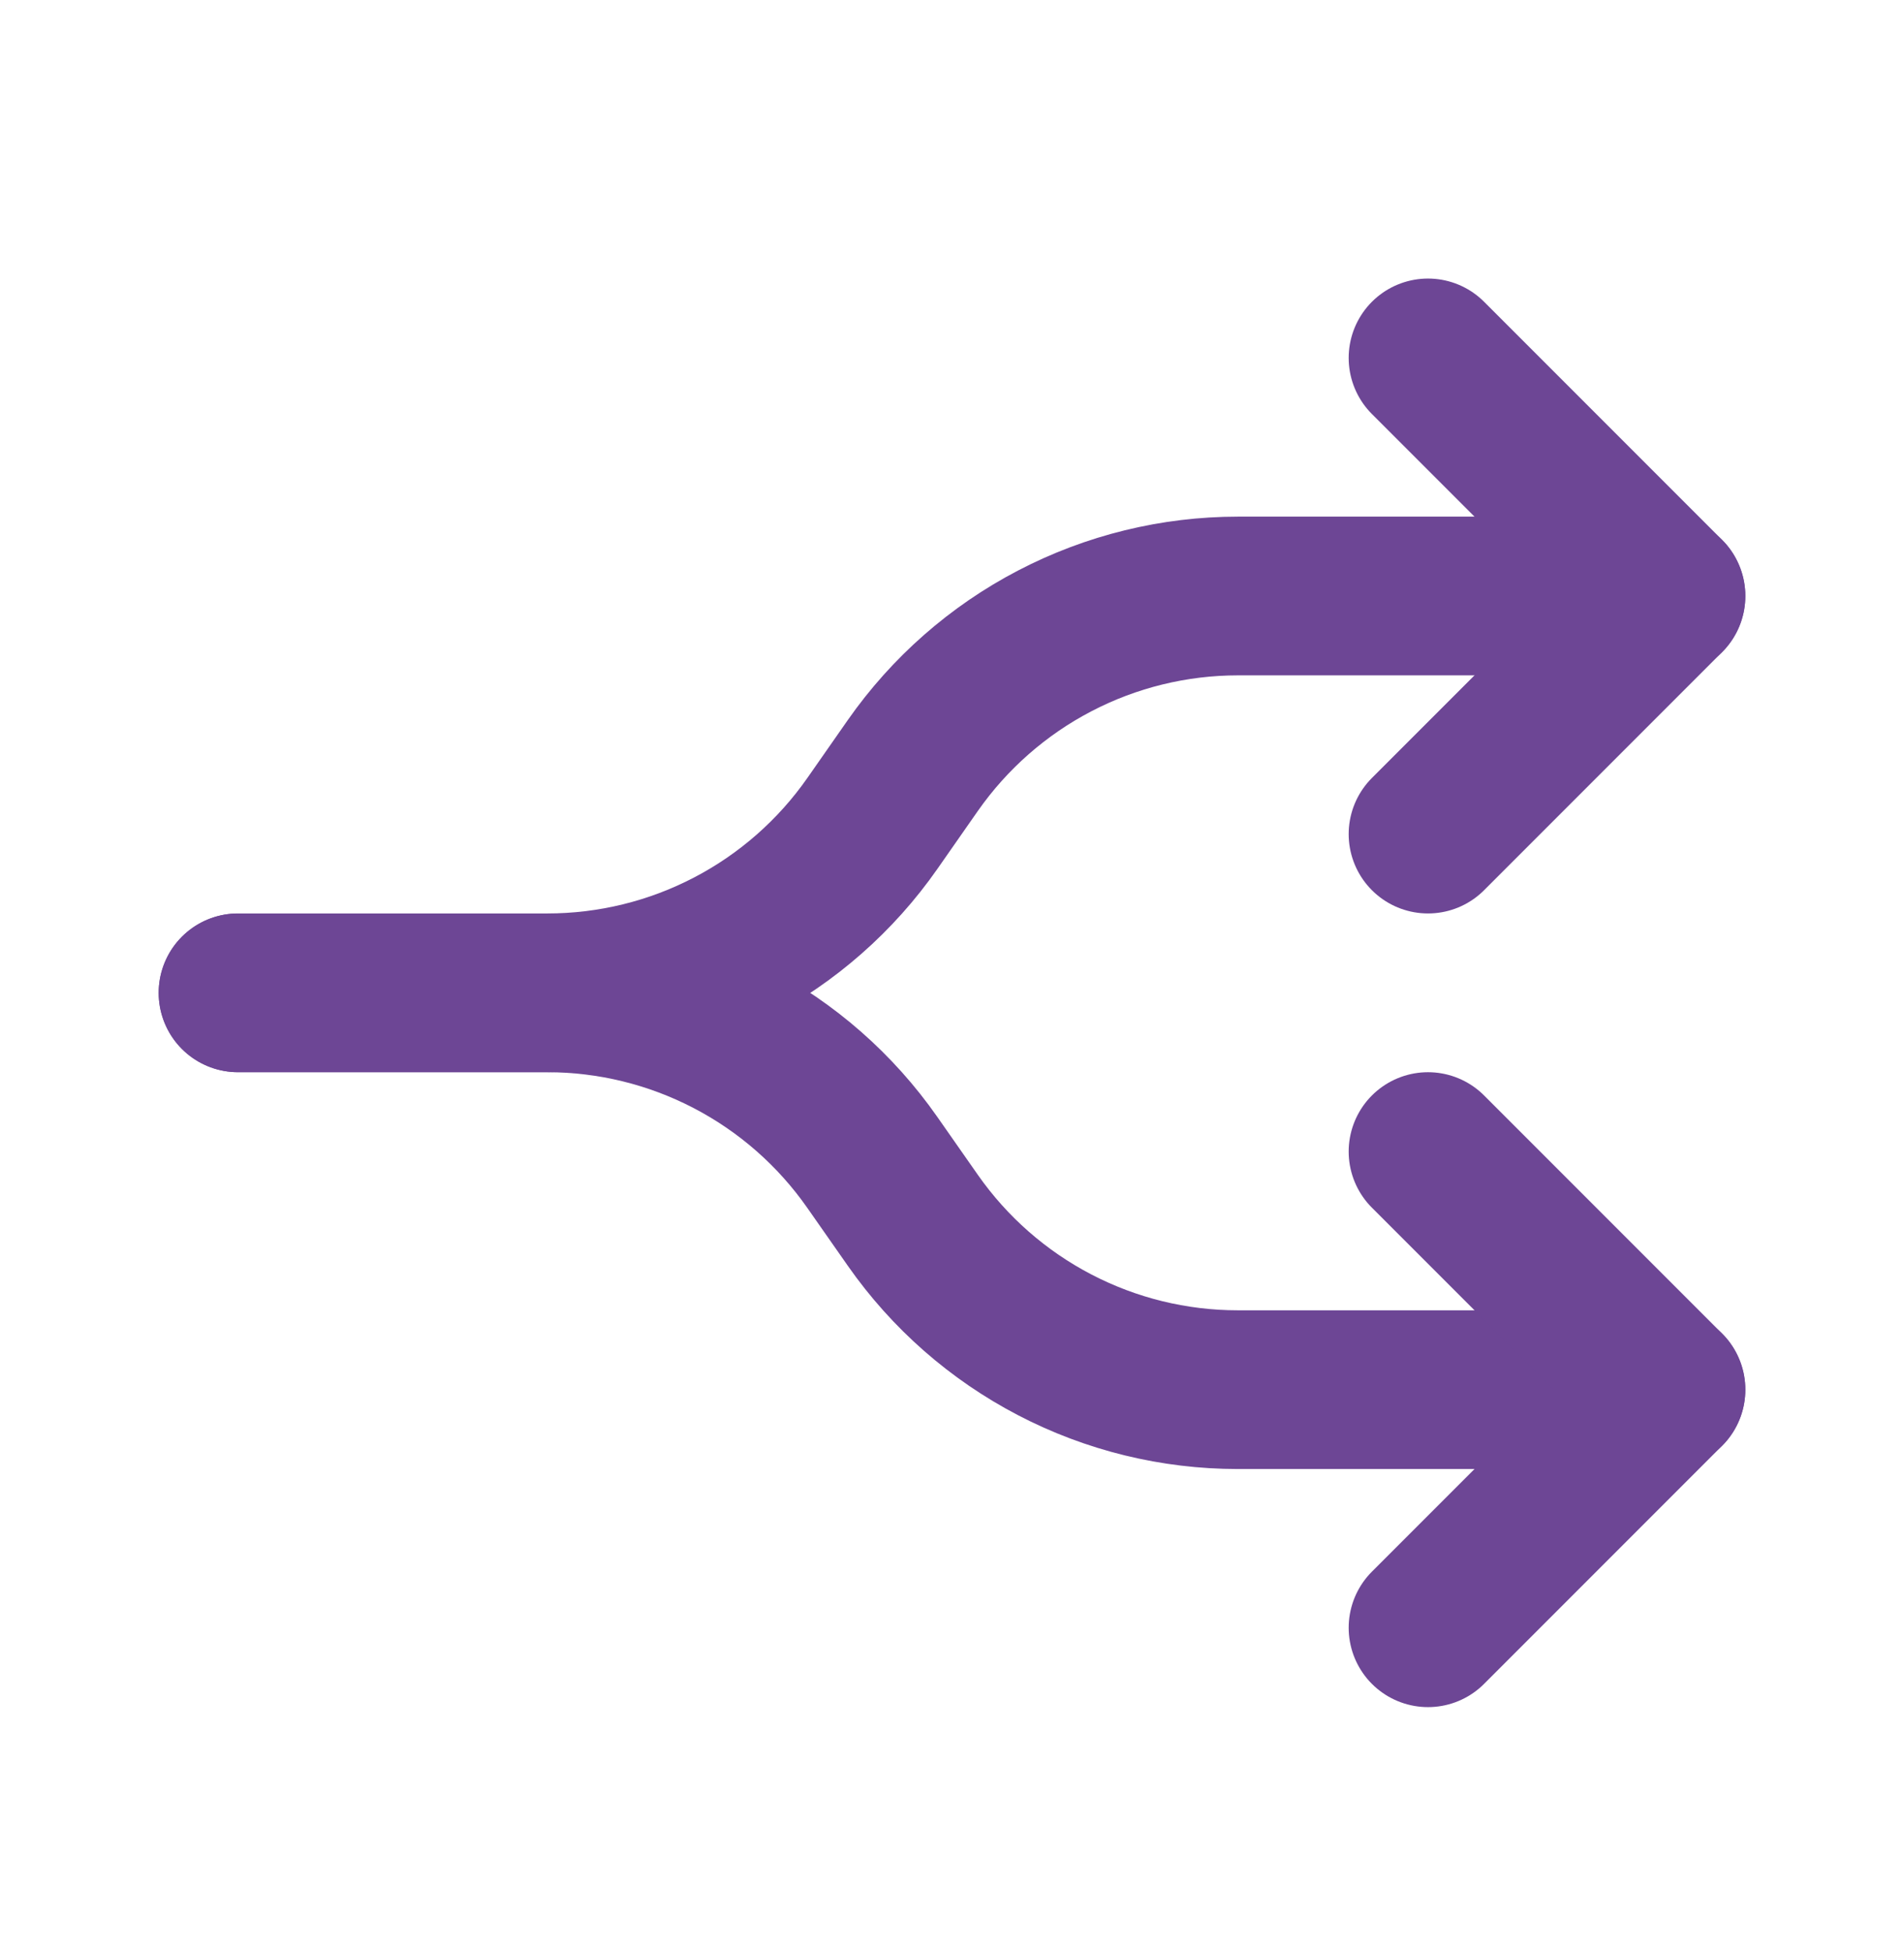
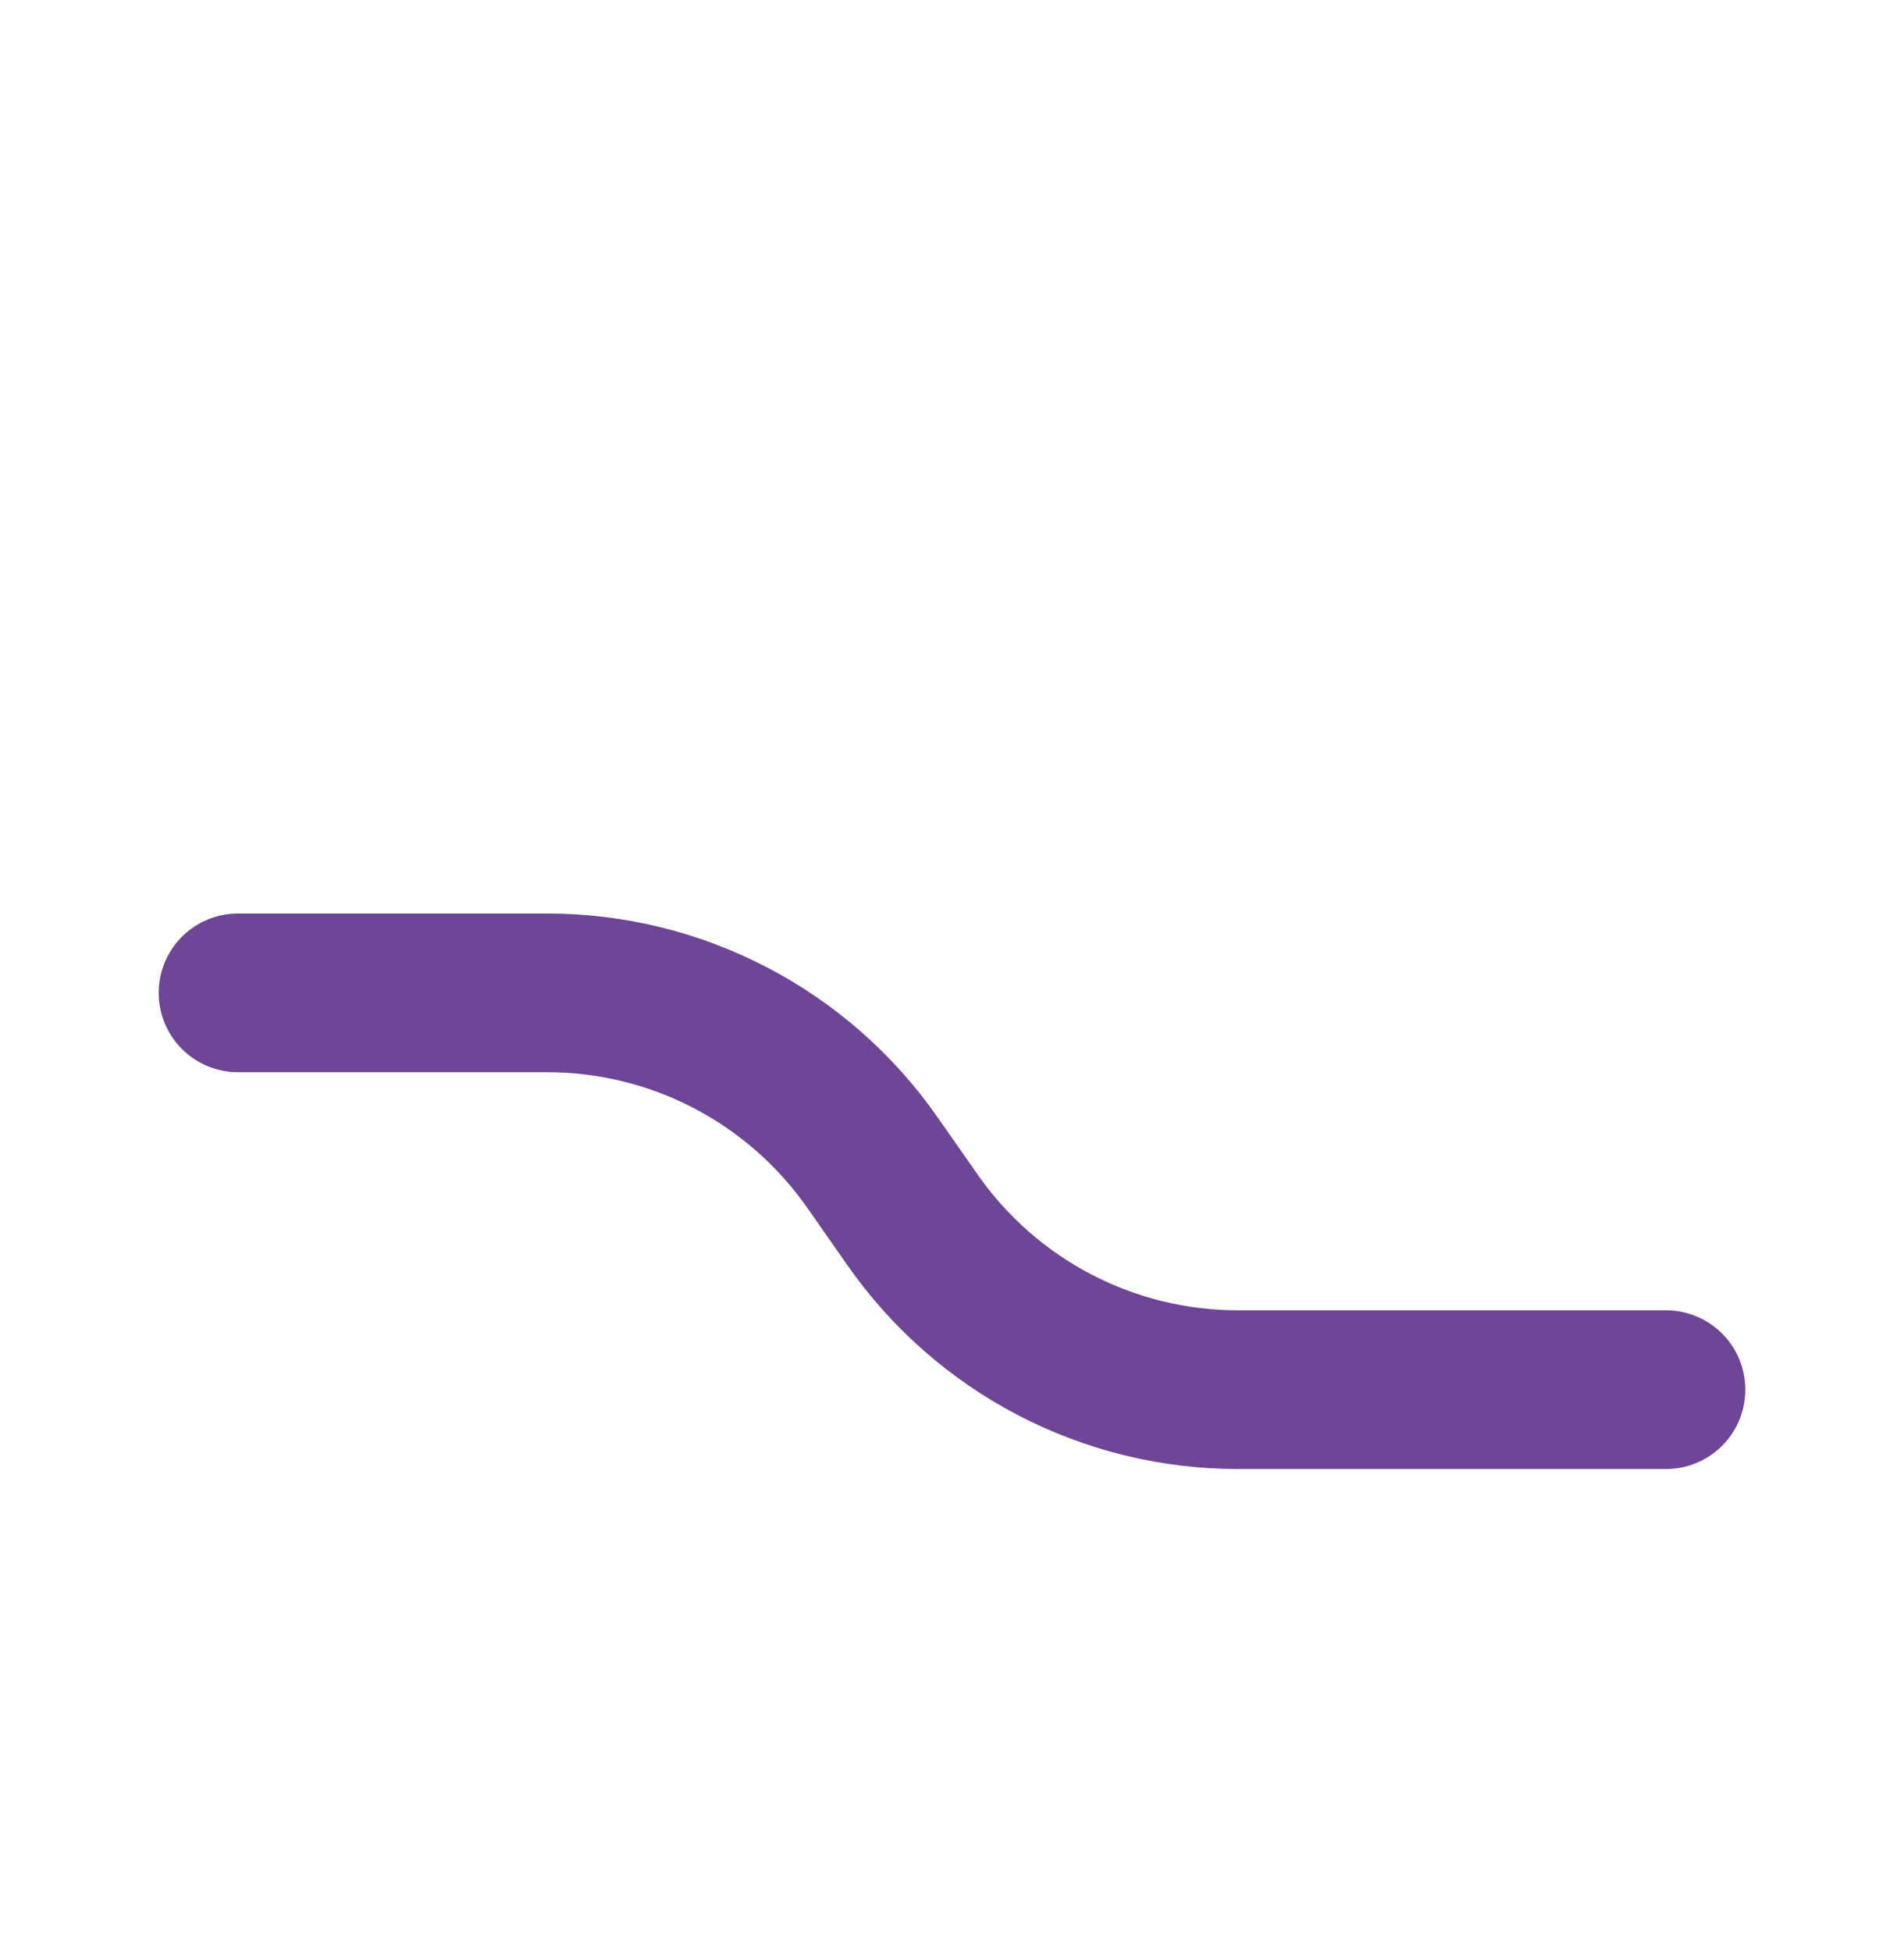
<svg xmlns="http://www.w3.org/2000/svg" width="40" height="41" viewBox="0 0 40 41" fill="none">
  <g id="Tabler">
    <path id="Vector" d="M35 29.183H26.005C24.665 29.183 23.345 28.86 22.157 28.241C20.968 27.622 19.947 26.726 19.178 25.628L18.322 24.405C17.553 23.307 16.532 22.411 15.343 21.792C14.155 21.173 12.835 20.85 11.495 20.85H5" stroke="#6D4695" stroke-width="3.333" stroke-linecap="round" stroke-linejoin="round" />
-     <path id="Vector_2" d="M35 12.516H26.008C24.668 12.516 23.347 12.839 22.158 13.459C20.969 14.078 19.947 14.976 19.178 16.074L18.328 17.291C17.56 18.39 16.538 19.287 15.35 19.906C14.161 20.526 12.84 20.849 11.5 20.849H5" stroke="#6D4695" stroke-width="3.333" stroke-linecap="round" stroke-linejoin="round" />
-     <path id="Vector_3" d="M30 17.516L35 12.516L30 7.516" stroke="#6D4695" stroke-width="3.333" stroke-linecap="round" stroke-linejoin="round" />
-     <path id="Vector_4" d="M30 34.183L35 29.183L30 24.183" stroke="#6D4695" stroke-width="3.333" stroke-linecap="round" stroke-linejoin="round" />
  </g>
</svg>